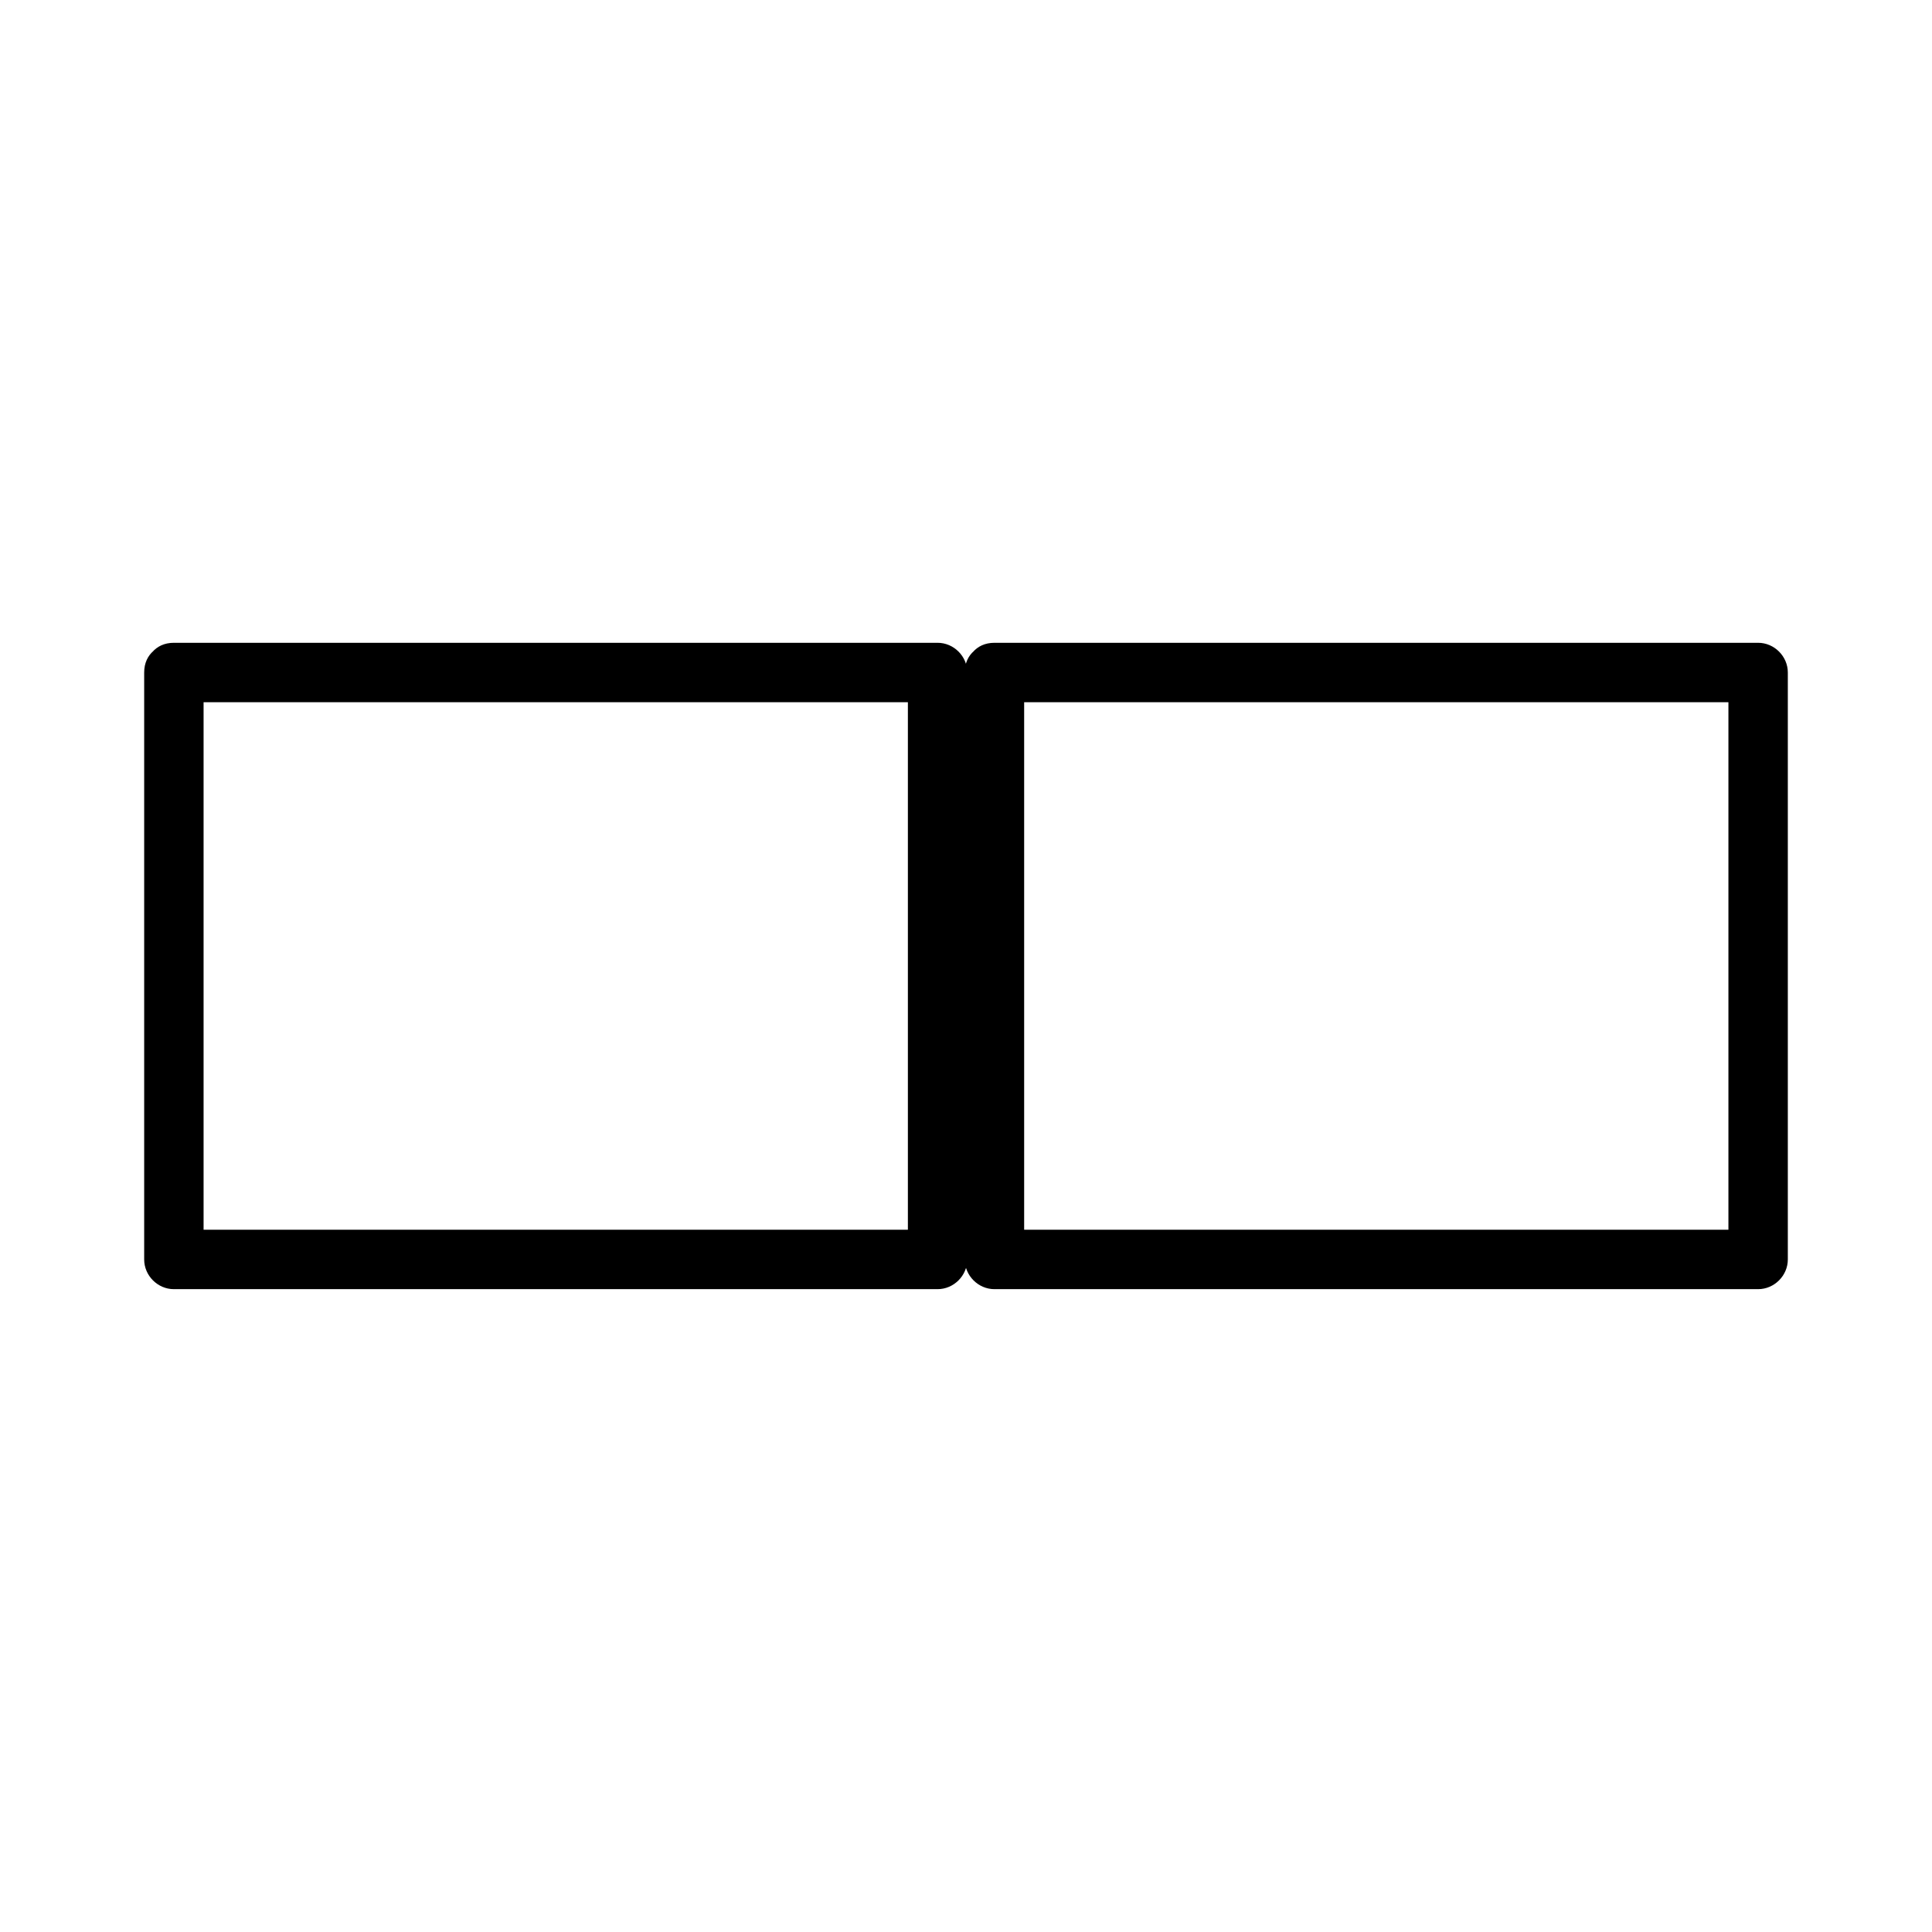
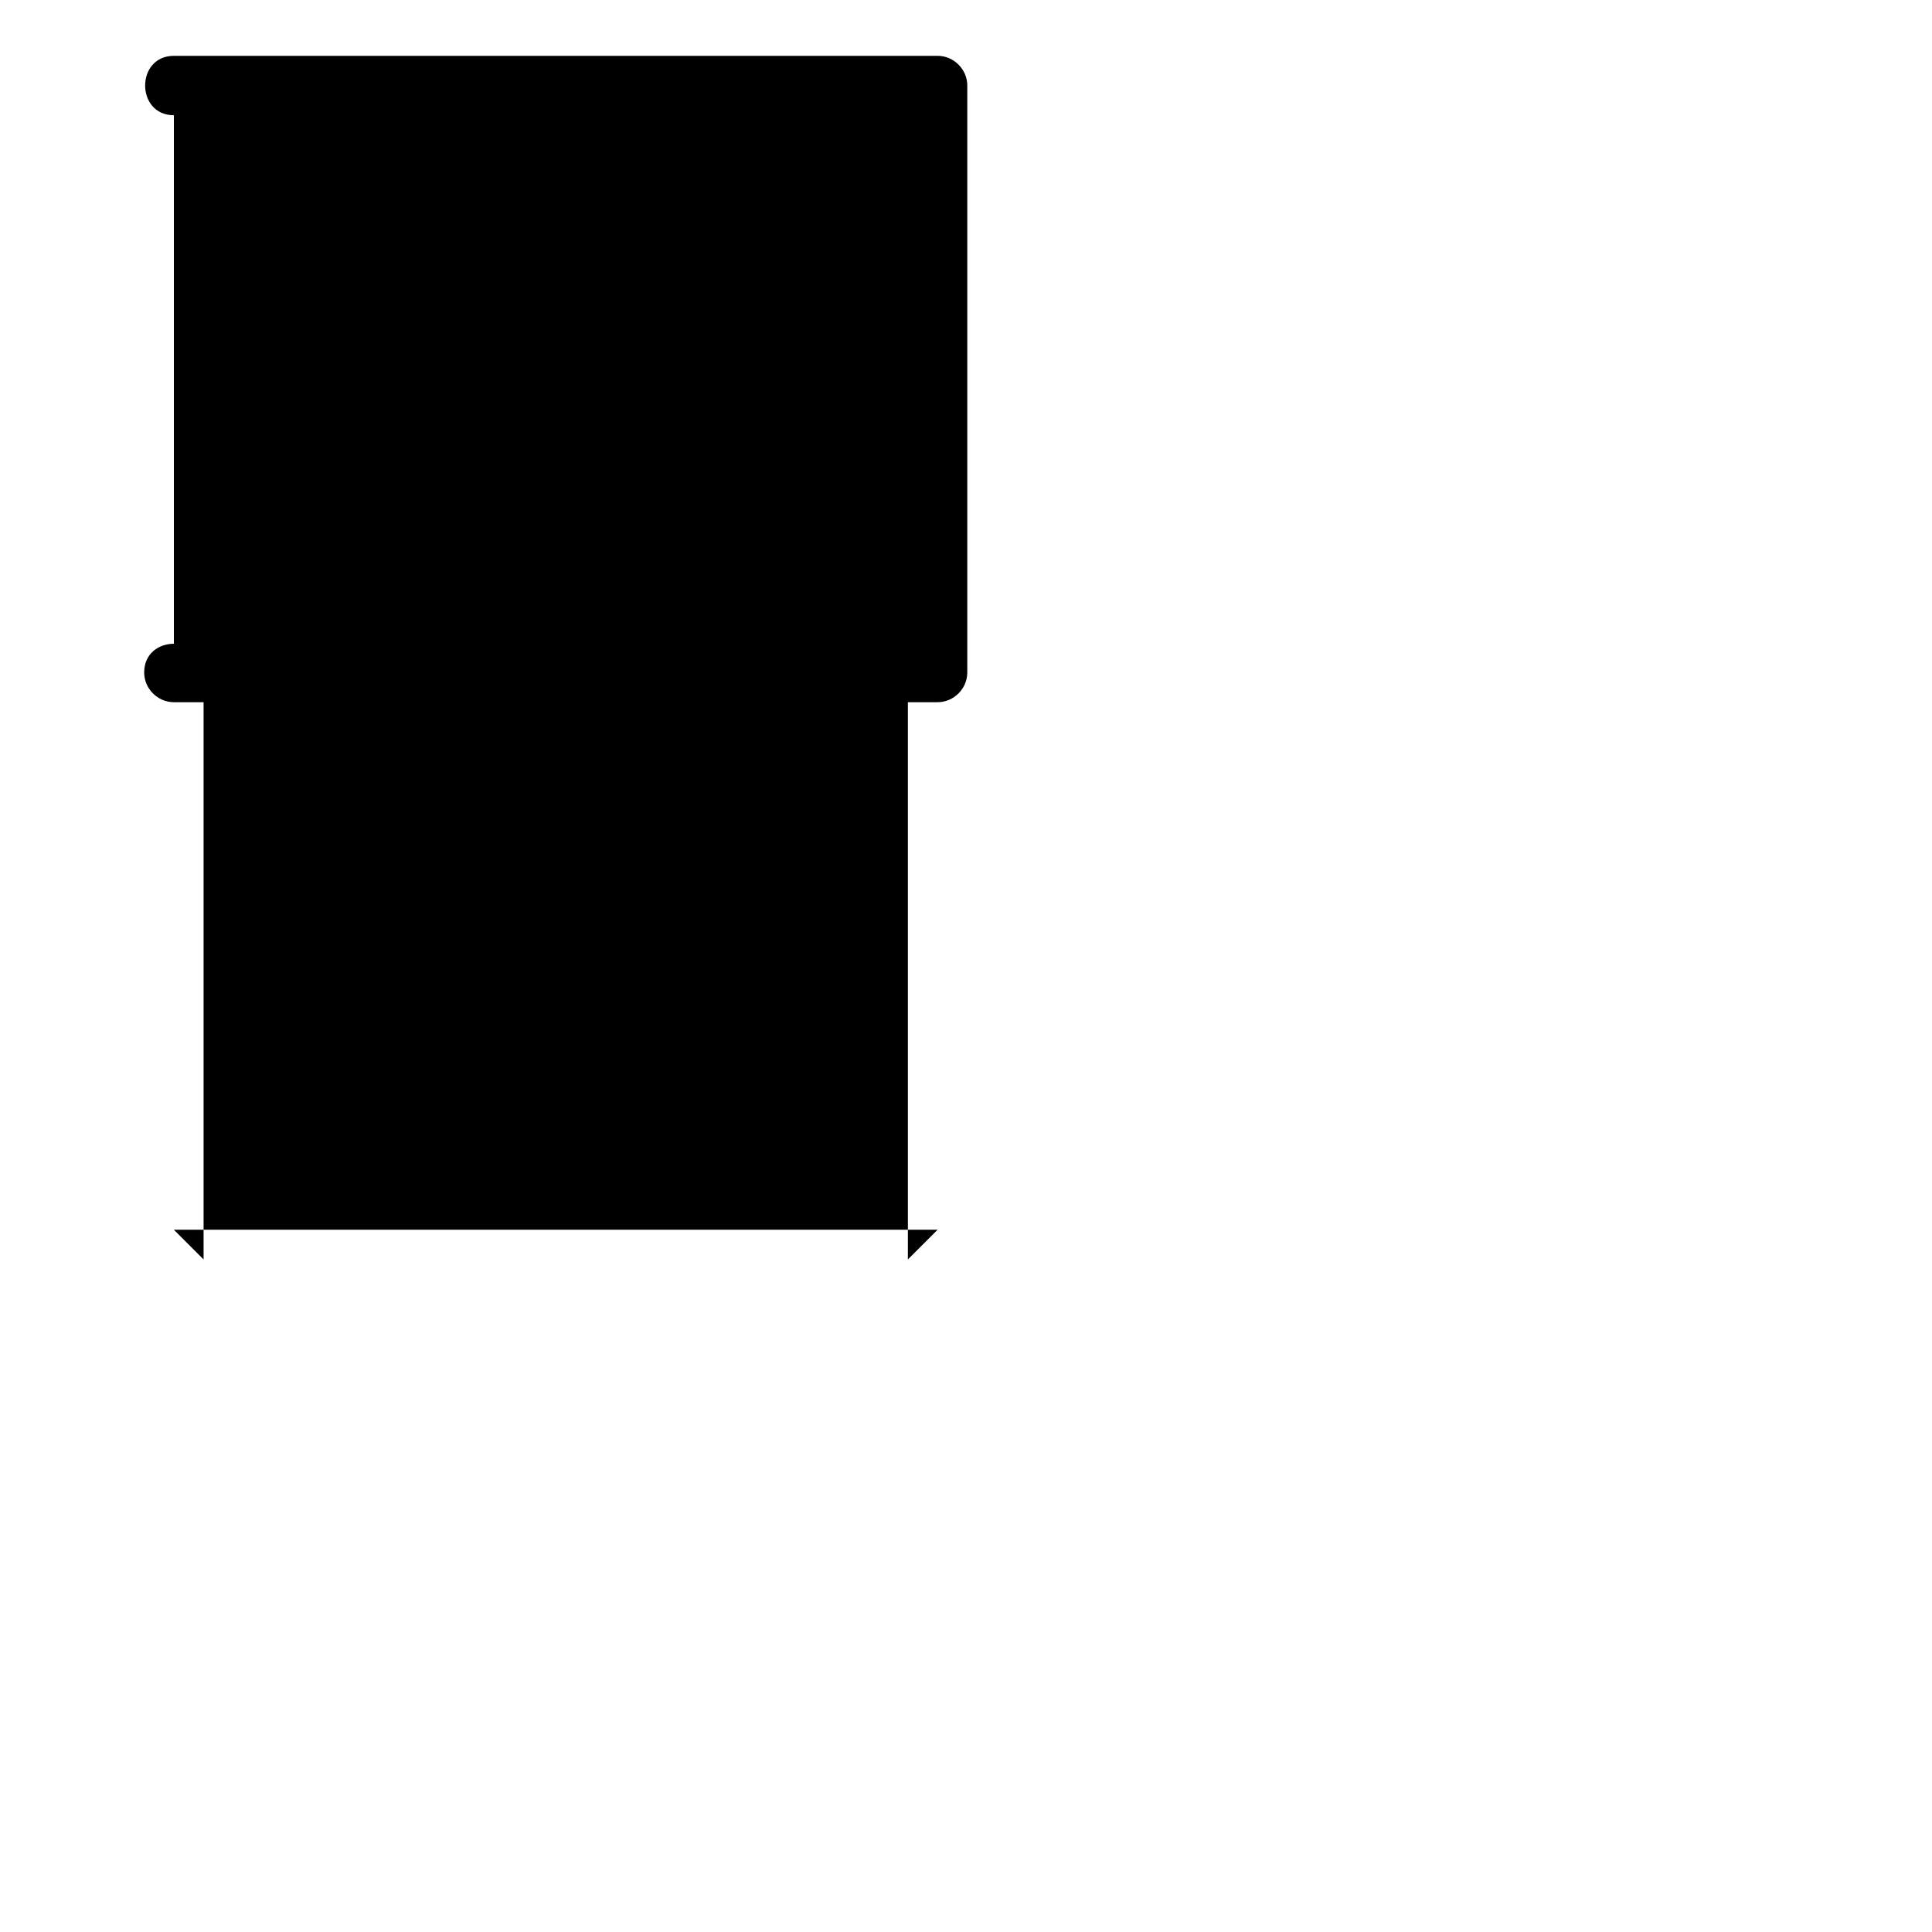
<svg xmlns="http://www.w3.org/2000/svg" fill="#000000" width="800px" height="800px" version="1.1" viewBox="144 144 512 512">
  <g>
-     <path d="m190.08 330.09h202.39l-7.871-7.871v155.55l7.871-7.871h-202.39l7.871 7.871v-155.55c0-10.156-15.742-10.156-15.742 0v155.55c0 4.289 3.578 7.871 7.871 7.871h202.39c4.293 0 7.871-3.586 7.871-7.871v-155.55c0-4.293-3.578-7.871-7.871-7.871h-202.39c-10.156 0-10.156 15.742 0 15.742z" />
-     <path d="m407.54 330.09h202.38l-7.871-7.871v155.55l7.871-7.871h-202.38l7.871 7.871v-155.55c0-10.156-15.742-10.156-15.742 0v155.55c0 4.289 3.586 7.871 7.871 7.871h202.38c4.289 0 7.871-3.586 7.871-7.871v-155.55c0-4.293-3.586-7.871-7.871-7.871h-202.38c-10.156 0-10.156 15.742 0 15.742z" />
+     <path d="m190.08 330.09h202.39l-7.871-7.871v155.55l7.871-7.871h-202.39l7.871 7.871v-155.55c0-10.156-15.742-10.156-15.742 0c0 4.289 3.578 7.871 7.871 7.871h202.39c4.293 0 7.871-3.586 7.871-7.871v-155.55c0-4.293-3.578-7.871-7.871-7.871h-202.39c-10.156 0-10.156 15.742 0 15.742z" />
  </g>
</svg>